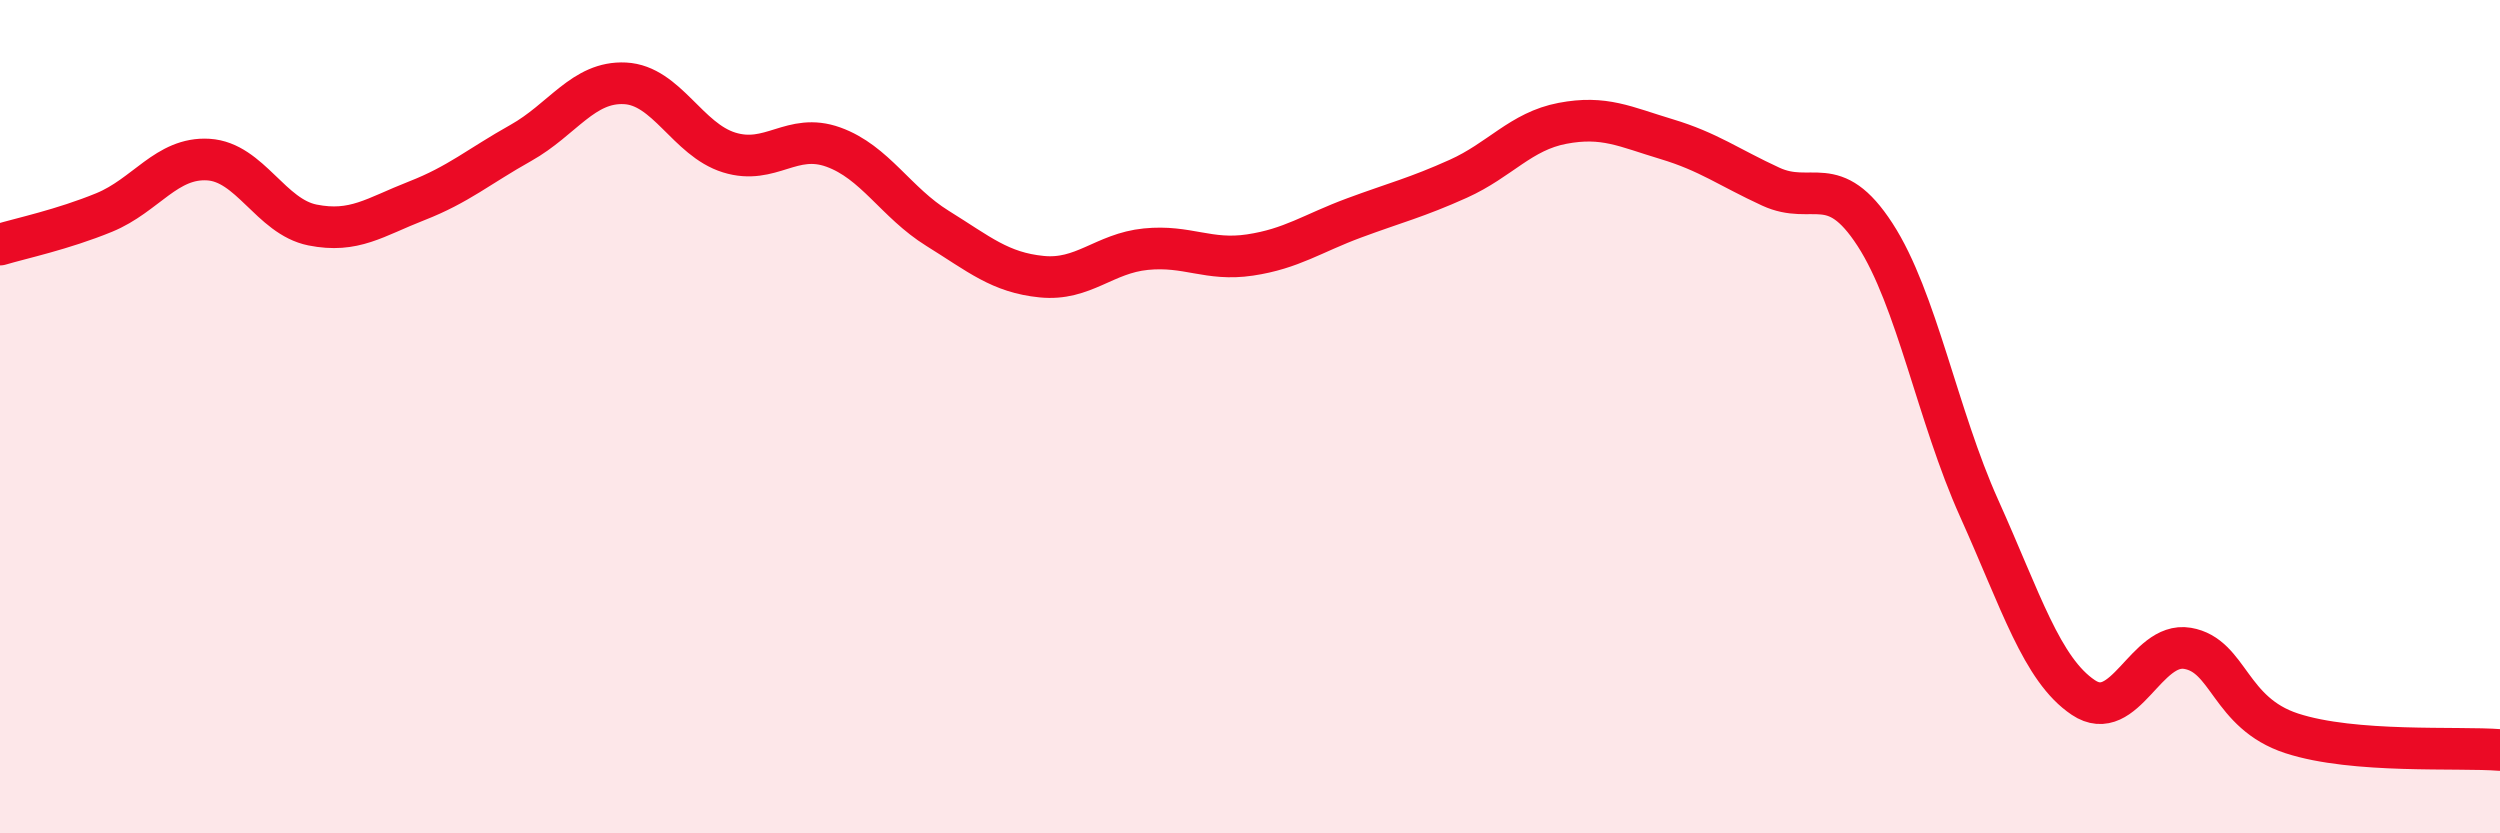
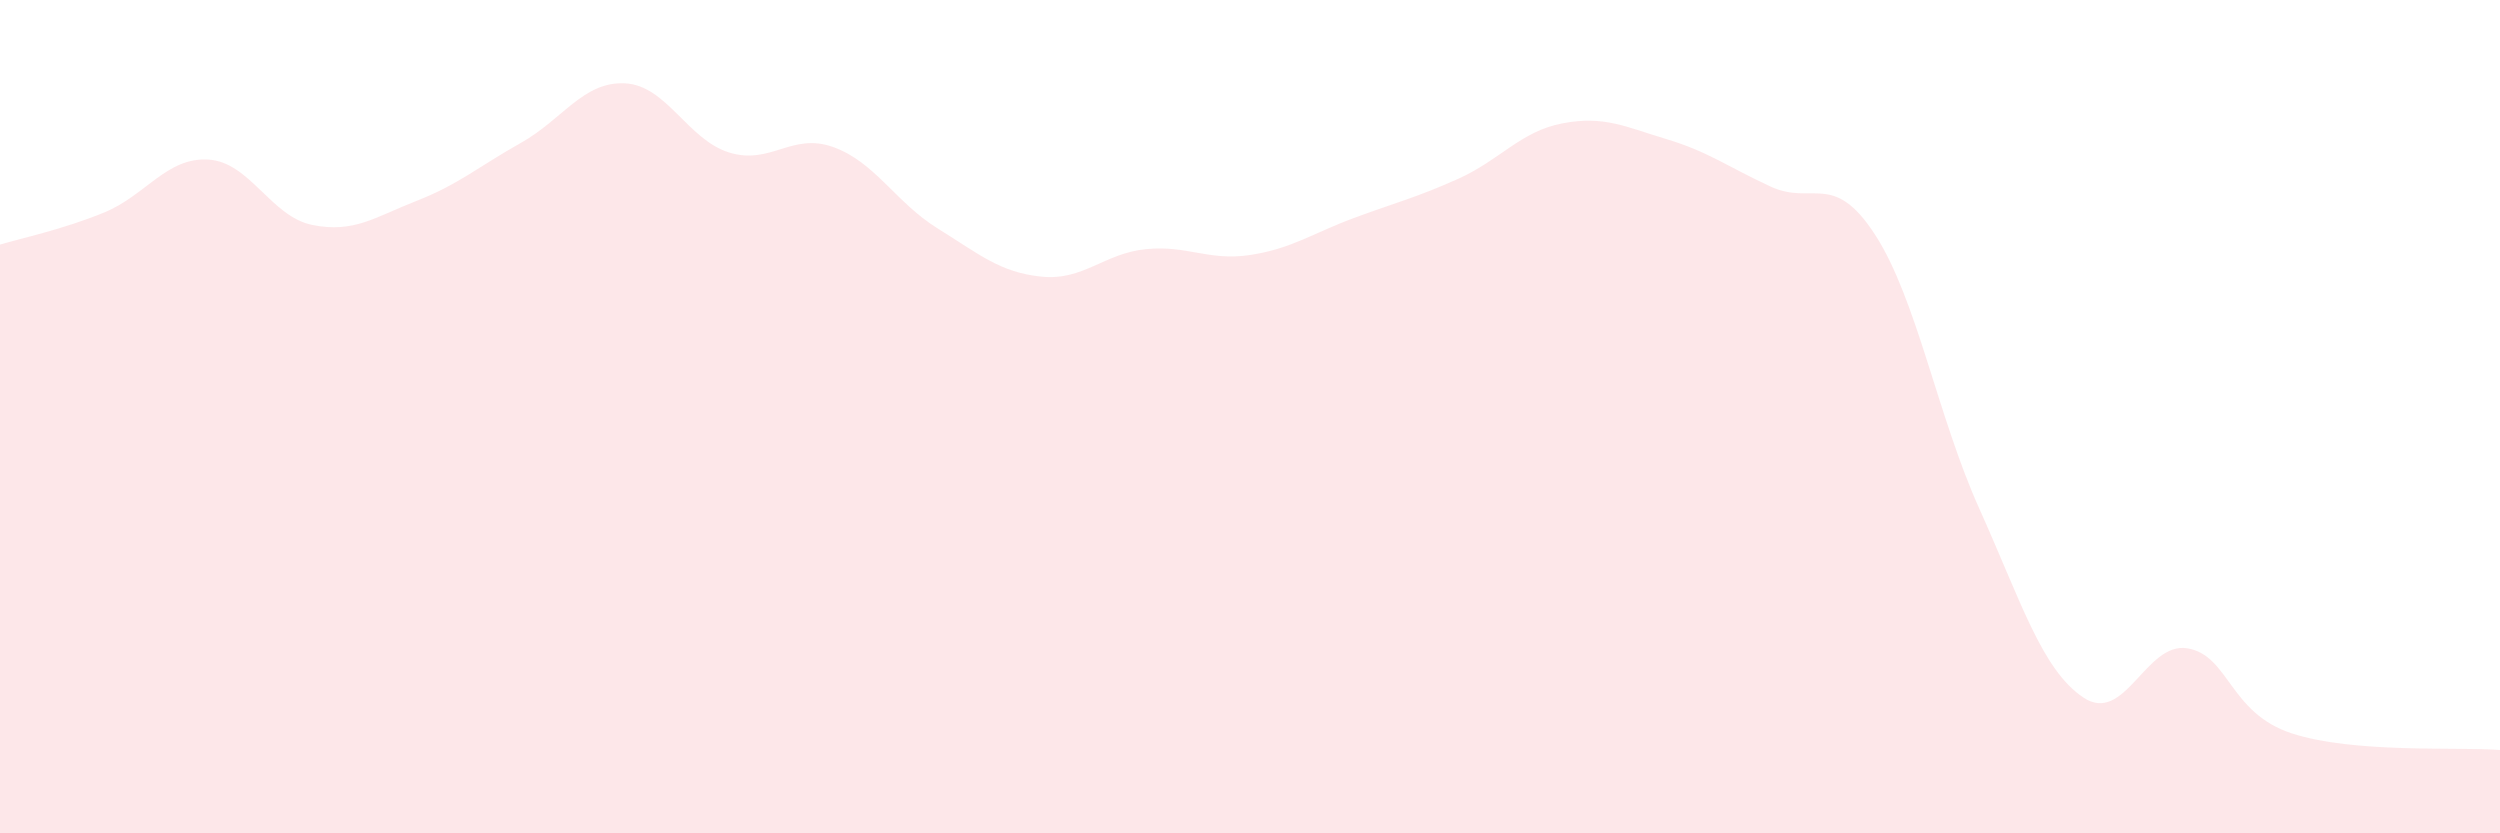
<svg xmlns="http://www.w3.org/2000/svg" width="60" height="20" viewBox="0 0 60 20">
  <path d="M 0,5.87 C 0.5,5.72 1.5,5.51 2.5,5.1 C 3.5,4.69 4,3.77 5,3.83 C 6,3.89 6.5,5.2 7.5,5.4 C 8.5,5.6 9,5.21 10,4.82 C 11,4.43 11.5,3.99 12.5,3.43 C 13.5,2.87 14,1.95 15,2 C 16,2.05 16.5,3.35 17.5,3.66 C 18.5,3.97 19,3.17 20,3.53 C 21,3.89 21.5,4.86 22.5,5.48 C 23.5,6.1 24,6.54 25,6.64 C 26,6.74 26.5,6.08 27.5,5.98 C 28.5,5.88 29,6.27 30,6.12 C 31,5.97 31.5,5.6 32.5,5.23 C 33.5,4.86 34,4.74 35,4.29 C 36,3.84 36.5,3.15 37.5,2.96 C 38.5,2.77 39,3.04 40,3.34 C 41,3.64 41.5,4.02 42.5,4.48 C 43.5,4.94 44,4.09 45,5.63 C 46,7.17 46.5,9.98 47.5,12.2 C 48.5,14.42 49,16.07 50,16.74 C 51,17.41 51.5,15.39 52.5,15.56 C 53.5,15.73 53.5,17.11 55,17.6 C 56.5,18.09 59,17.92 60,18L60 20L0 20Z" fill="#EB0A25" opacity="0.1" stroke-linecap="round" stroke-linejoin="round" />
-   <path d="M 0,5.87 C 0.5,5.72 1.5,5.51 2.5,5.1 C 3.5,4.69 4,3.77 5,3.83 C 6,3.89 6.5,5.2 7.5,5.4 C 8.5,5.6 9,5.21 10,4.82 C 11,4.43 11.5,3.99 12.5,3.43 C 13.5,2.87 14,1.95 15,2 C 16,2.05 16.5,3.35 17.5,3.66 C 18.5,3.97 19,3.17 20,3.53 C 21,3.89 21.5,4.86 22.5,5.48 C 23.5,6.1 24,6.54 25,6.64 C 26,6.74 26.5,6.08 27.5,5.98 C 28.5,5.88 29,6.27 30,6.12 C 31,5.97 31.5,5.6 32.5,5.23 C 33.5,4.86 34,4.74 35,4.29 C 36,3.84 36.5,3.15 37.5,2.96 C 38.5,2.77 39,3.04 40,3.34 C 41,3.64 41.5,4.02 42.5,4.48 C 43.5,4.94 44,4.09 45,5.63 C 46,7.17 46.5,9.98 47.5,12.2 C 48.5,14.42 49,16.07 50,16.74 C 51,17.41 51.5,15.39 52.5,15.56 C 53.5,15.73 53.5,17.11 55,17.6 C 56.5,18.09 59,17.92 60,18" stroke="#EB0A25" stroke-width="1" fill="none" stroke-linecap="round" stroke-linejoin="round" />
</svg>